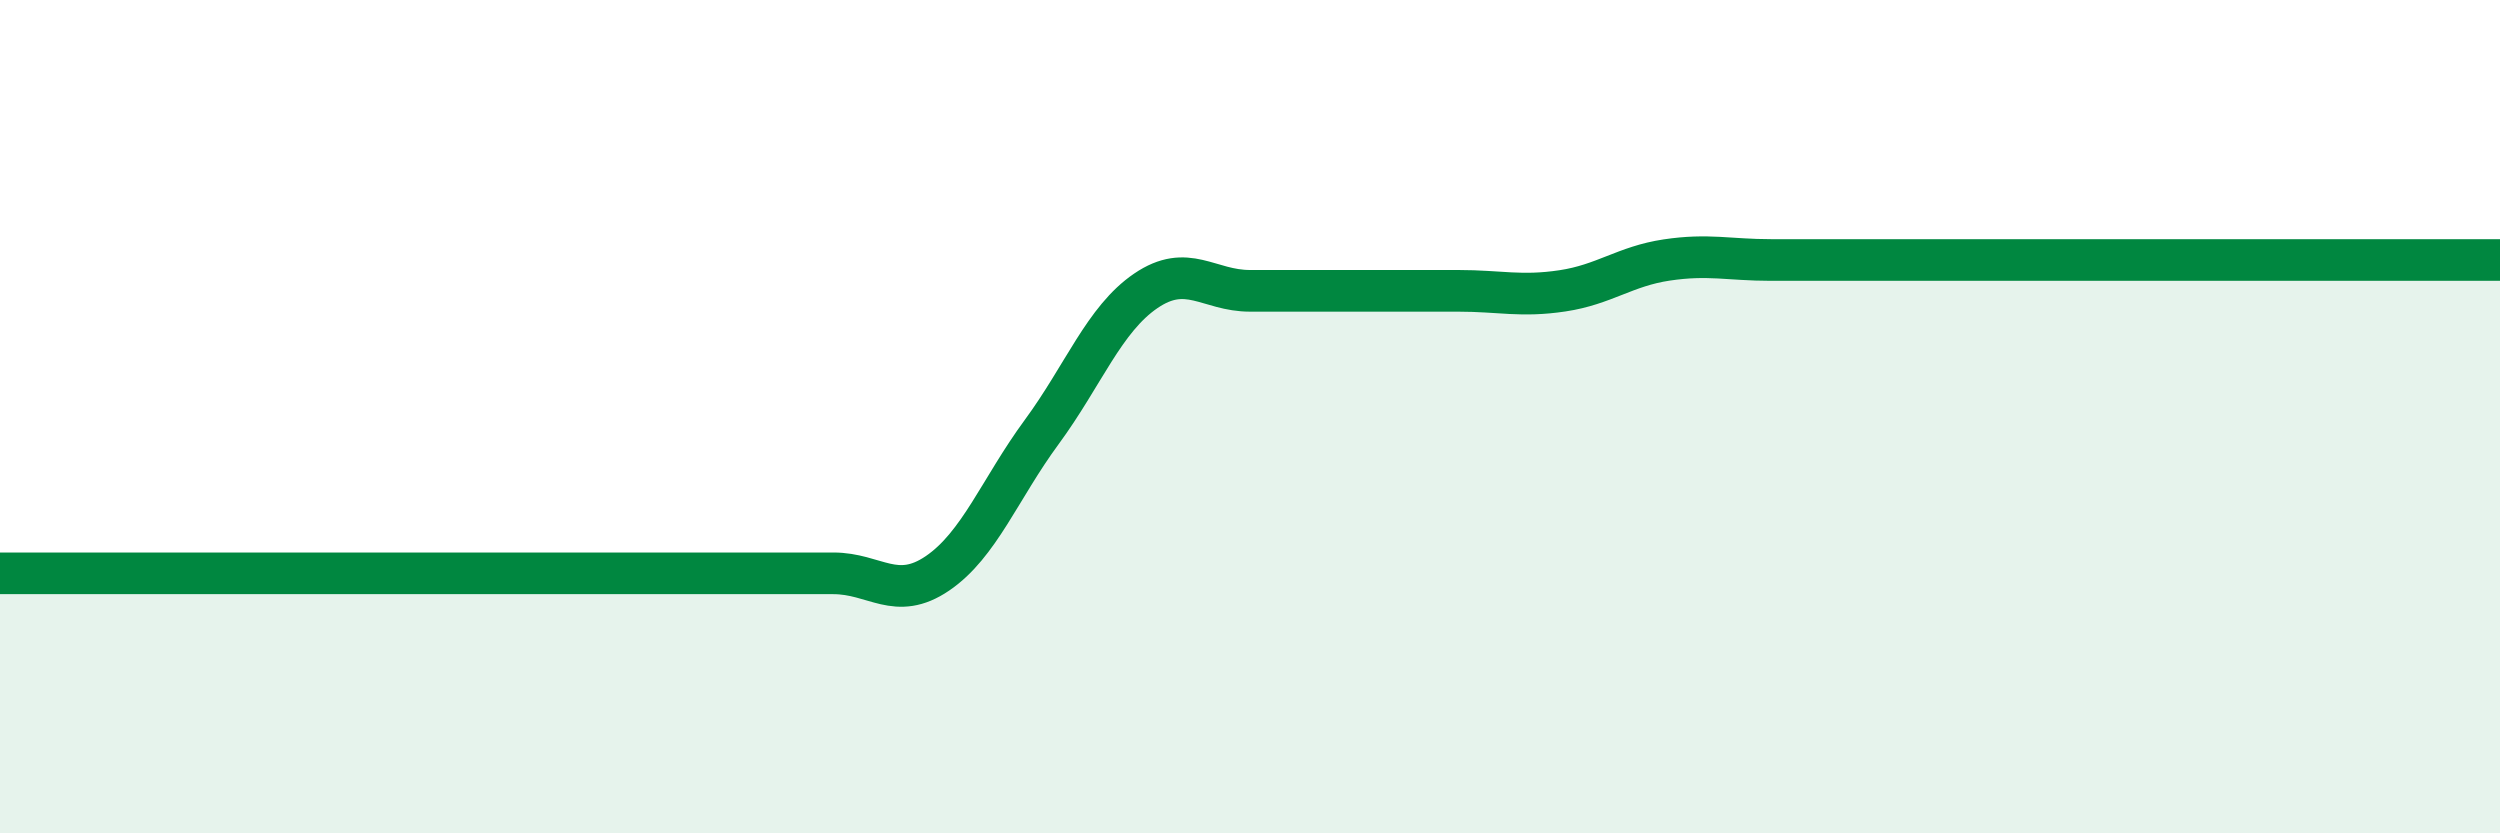
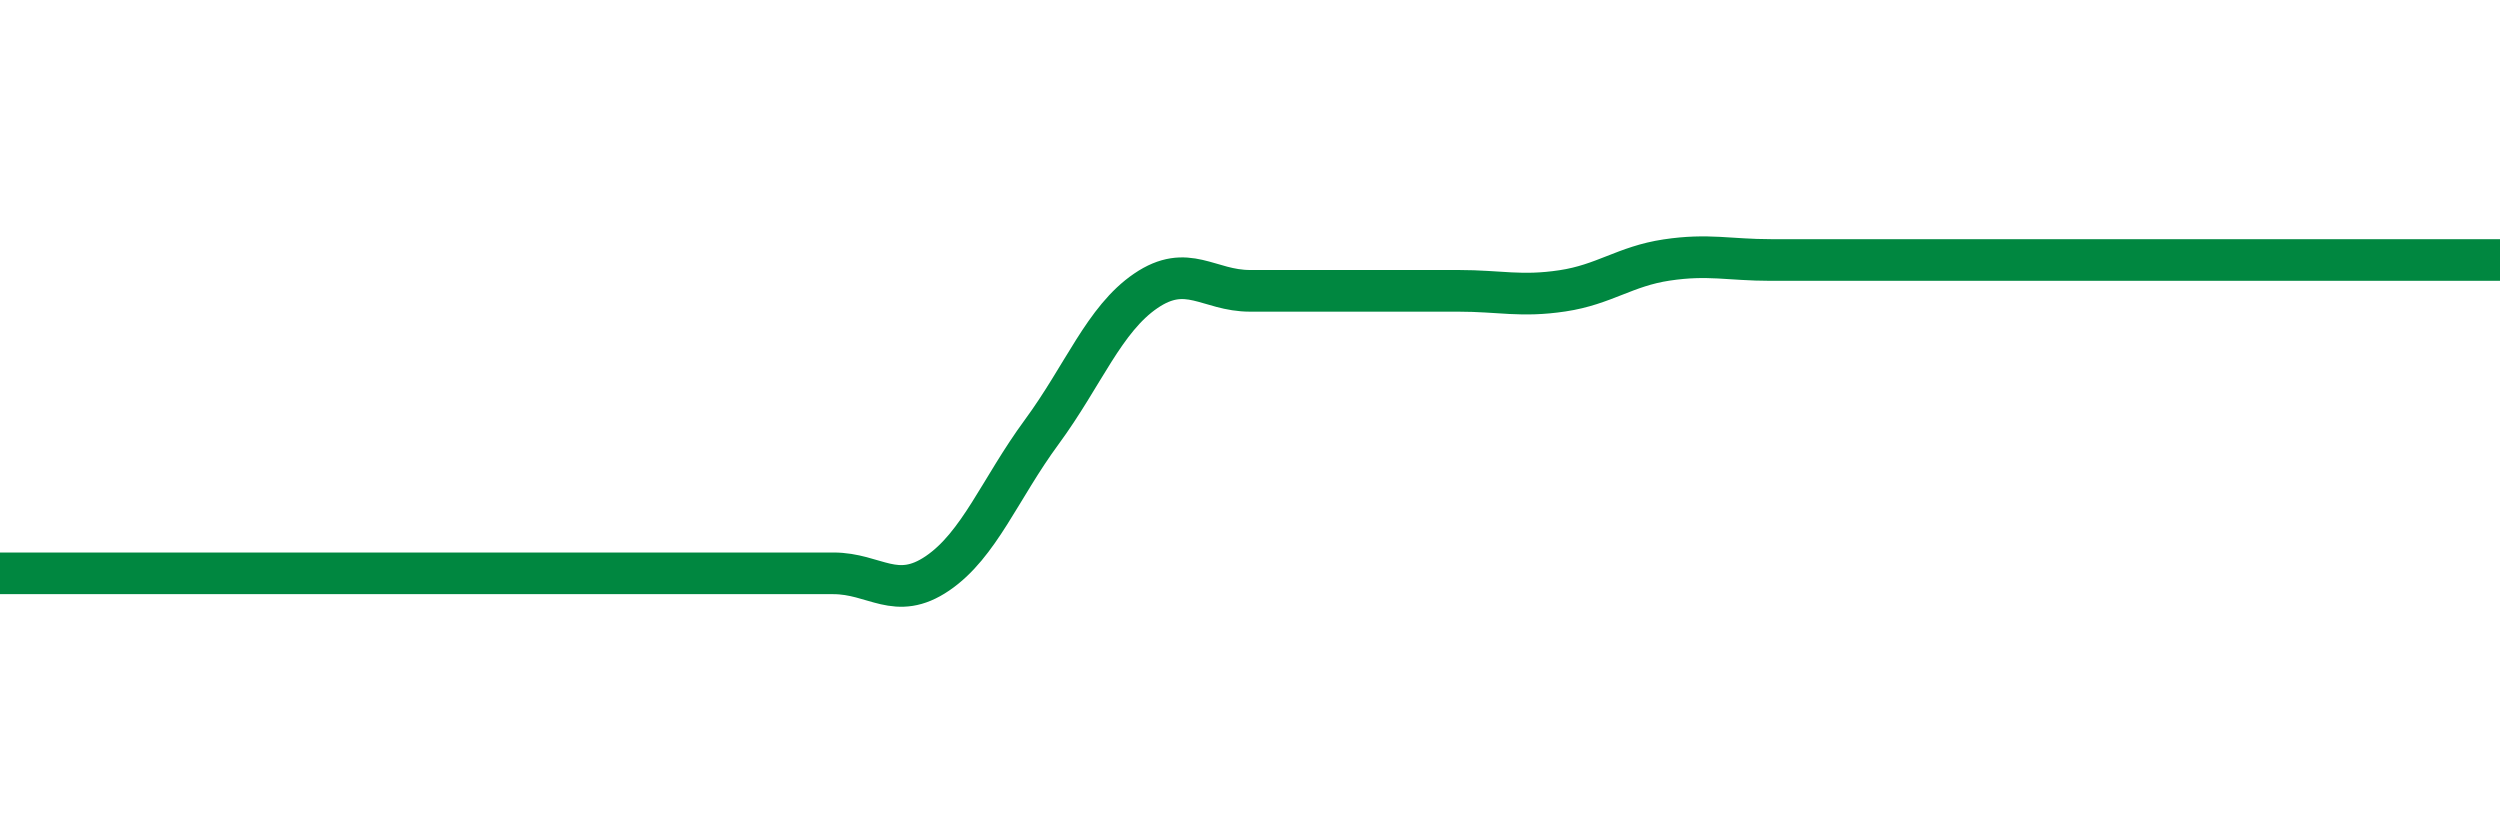
<svg xmlns="http://www.w3.org/2000/svg" width="60" height="20" viewBox="0 0 60 20">
-   <path d="M 0,13.76 C 0.5,13.76 1.5,13.76 2.5,13.76 C 3.5,13.76 4,13.76 5,13.76 C 6,13.76 6.5,13.76 7.5,13.76 C 8.5,13.76 9,13.76 10,13.76 C 11,13.76 11.5,13.76 12.5,13.76 C 13.5,13.76 14,13.76 15,13.76 C 16,13.76 16.5,13.76 17.5,13.76 C 18.5,13.76 19,13.76 20,13.76 C 21,13.76 21.5,14.44 22.5,13.76 C 23.5,13.08 24,11.73 25,10.37 C 26,9.01 26.5,7.66 27.5,6.98 C 28.5,6.3 29,6.98 30,6.98 C 31,6.98 31.5,6.98 32.5,6.98 C 33.5,6.98 34,6.98 35,6.98 C 36,6.98 36.5,7.13 37.5,6.98 C 38.5,6.83 39,6.39 40,6.24 C 41,6.09 41.5,6.24 42.5,6.24 C 43.5,6.24 44,6.24 45,6.24 C 46,6.24 46.5,6.24 47.5,6.24 C 48.5,6.24 49,6.24 50,6.24 C 51,6.24 51.5,6.24 52.5,6.24 C 53.5,6.24 53.5,6.24 55,6.24 C 56.5,6.24 59,6.24 60,6.24L60 20L0 20Z" fill="#008740" opacity="0.1" stroke-linecap="round" stroke-linejoin="round" />
  <path d="M 0,13.76 C 0.5,13.76 1.5,13.76 2.5,13.76 C 3.5,13.76 4,13.76 5,13.76 C 6,13.76 6.5,13.76 7.5,13.76 C 8.5,13.76 9,13.76 10,13.76 C 11,13.76 11.5,13.76 12.5,13.76 C 13.5,13.76 14,13.76 15,13.76 C 16,13.76 16.5,13.76 17.5,13.76 C 18.5,13.76 19,13.76 20,13.76 C 21,13.76 21.5,14.44 22.5,13.76 C 23.5,13.08 24,11.73 25,10.37 C 26,9.01 26.5,7.66 27.5,6.98 C 28.5,6.3 29,6.98 30,6.98 C 31,6.98 31.5,6.98 32.5,6.98 C 33.5,6.98 34,6.98 35,6.98 C 36,6.98 36.5,7.13 37.5,6.98 C 38.5,6.83 39,6.39 40,6.24 C 41,6.09 41.5,6.24 42.5,6.24 C 43.5,6.24 44,6.24 45,6.24 C 46,6.24 46.5,6.24 47.5,6.24 C 48.5,6.24 49,6.24 50,6.24 C 51,6.24 51.5,6.24 52.5,6.24 C 53.5,6.24 53.5,6.24 55,6.24 C 56.5,6.24 59,6.24 60,6.24" stroke="#008740" stroke-width="1" fill="none" stroke-linecap="round" stroke-linejoin="round" />
</svg>